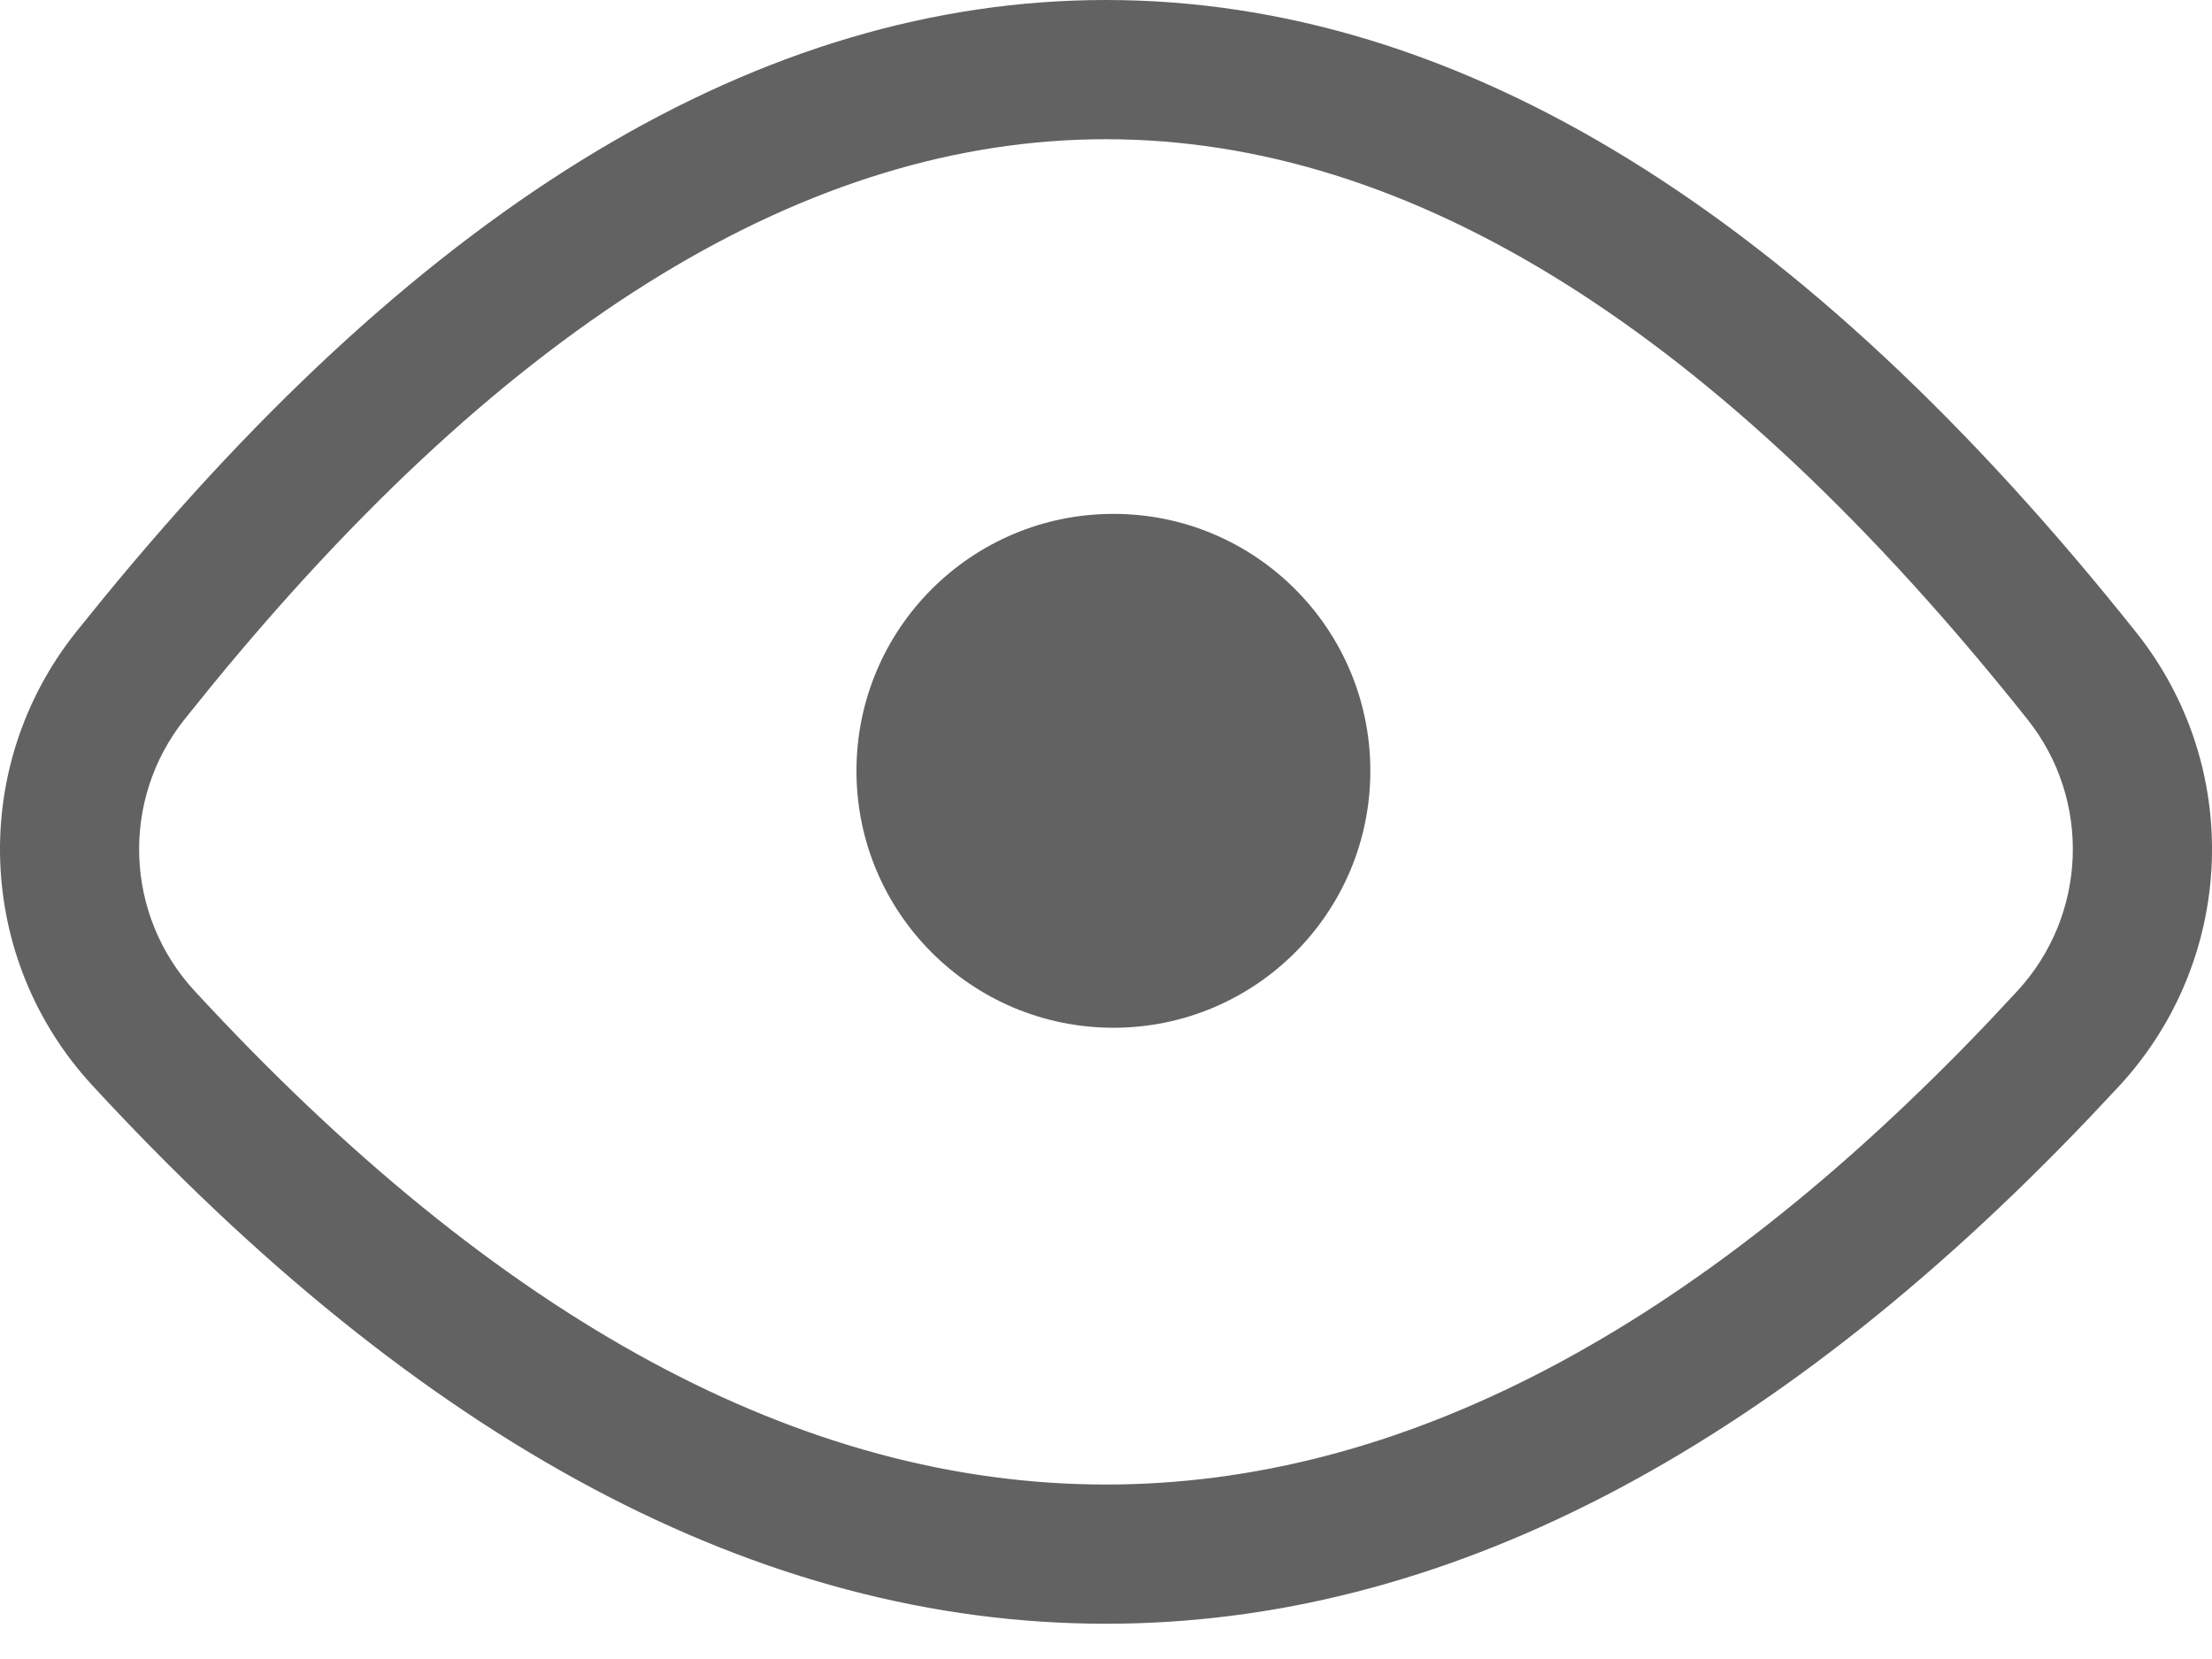
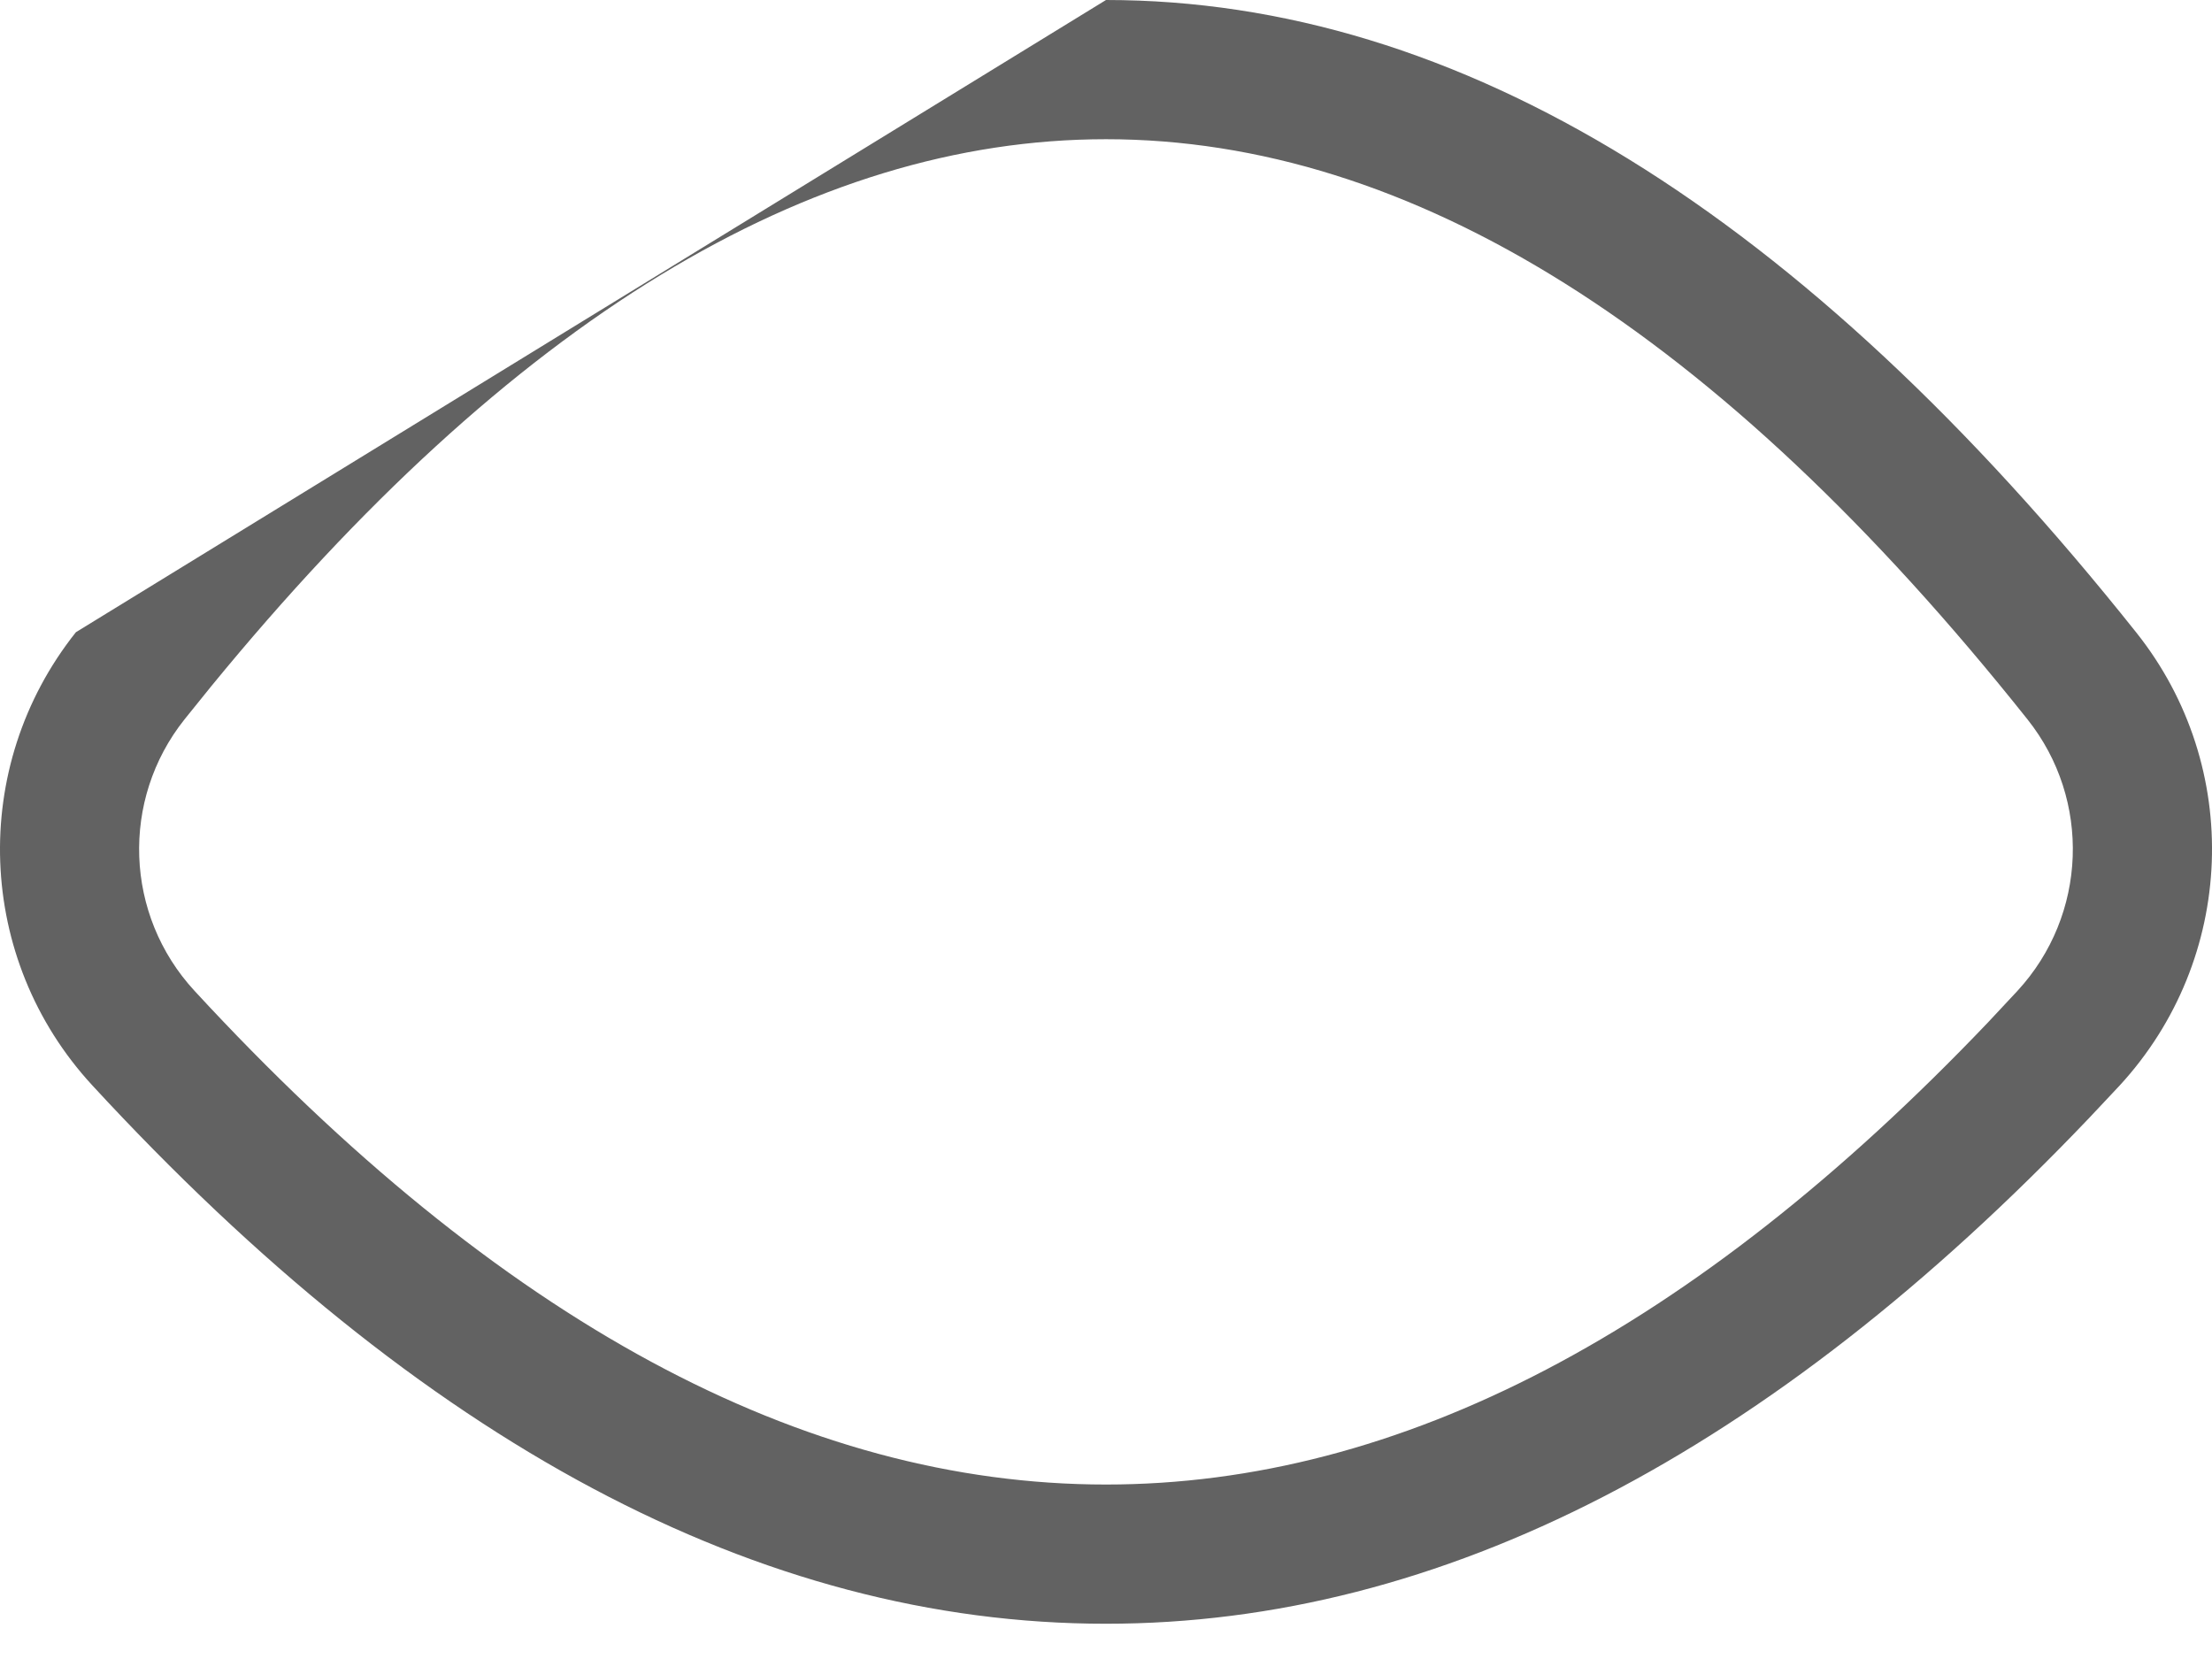
<svg xmlns="http://www.w3.org/2000/svg" width="16" height="12" viewBox="0 0 16 12" fill="none">
-   <path fill-rule="evenodd" clip-rule="evenodd" d="M8.054 3.717C9.08 3.717 9.912 4.549 9.912 5.576C9.912 6.602 9.08 7.434 8.054 7.434C7.027 7.434 6.195 6.602 6.195 5.576C6.195 4.549 7.027 3.717 8.054 3.717Z" fill="#626262" />
-   <path fill-rule="evenodd" clip-rule="evenodd" d="M8 0C5.514 0 3.097 1.46 0.746 4.33L0.549 4.573C-0.226 5.547 -0.175 6.937 0.667 7.85C3.05 10.434 5.497 11.745 8 11.745C10.426 11.745 12.799 10.513 15.113 8.085L15.331 7.853C16.175 6.937 16.226 5.547 15.453 4.576C13.039 1.543 10.556 0 8 0ZM8 1.007C10.202 1.007 12.425 2.388 14.665 5.203C15.129 5.785 15.098 6.619 14.593 7.167L14.381 7.394C12.245 9.635 10.12 10.738 8 10.738C5.811 10.738 3.615 9.561 1.407 7.167C0.901 6.619 0.871 5.785 1.335 5.203L1.527 4.965C3.701 2.31 5.86 1.007 8 1.007Z" fill="#626262" />
+   <path fill-rule="evenodd" clip-rule="evenodd" d="M8 0L0.549 4.573C-0.226 5.547 -0.175 6.937 0.667 7.85C3.05 10.434 5.497 11.745 8 11.745C10.426 11.745 12.799 10.513 15.113 8.085L15.331 7.853C16.175 6.937 16.226 5.547 15.453 4.576C13.039 1.543 10.556 0 8 0ZM8 1.007C10.202 1.007 12.425 2.388 14.665 5.203C15.129 5.785 15.098 6.619 14.593 7.167L14.381 7.394C12.245 9.635 10.12 10.738 8 10.738C5.811 10.738 3.615 9.561 1.407 7.167C0.901 6.619 0.871 5.785 1.335 5.203L1.527 4.965C3.701 2.31 5.86 1.007 8 1.007Z" fill="#626262" />
</svg>